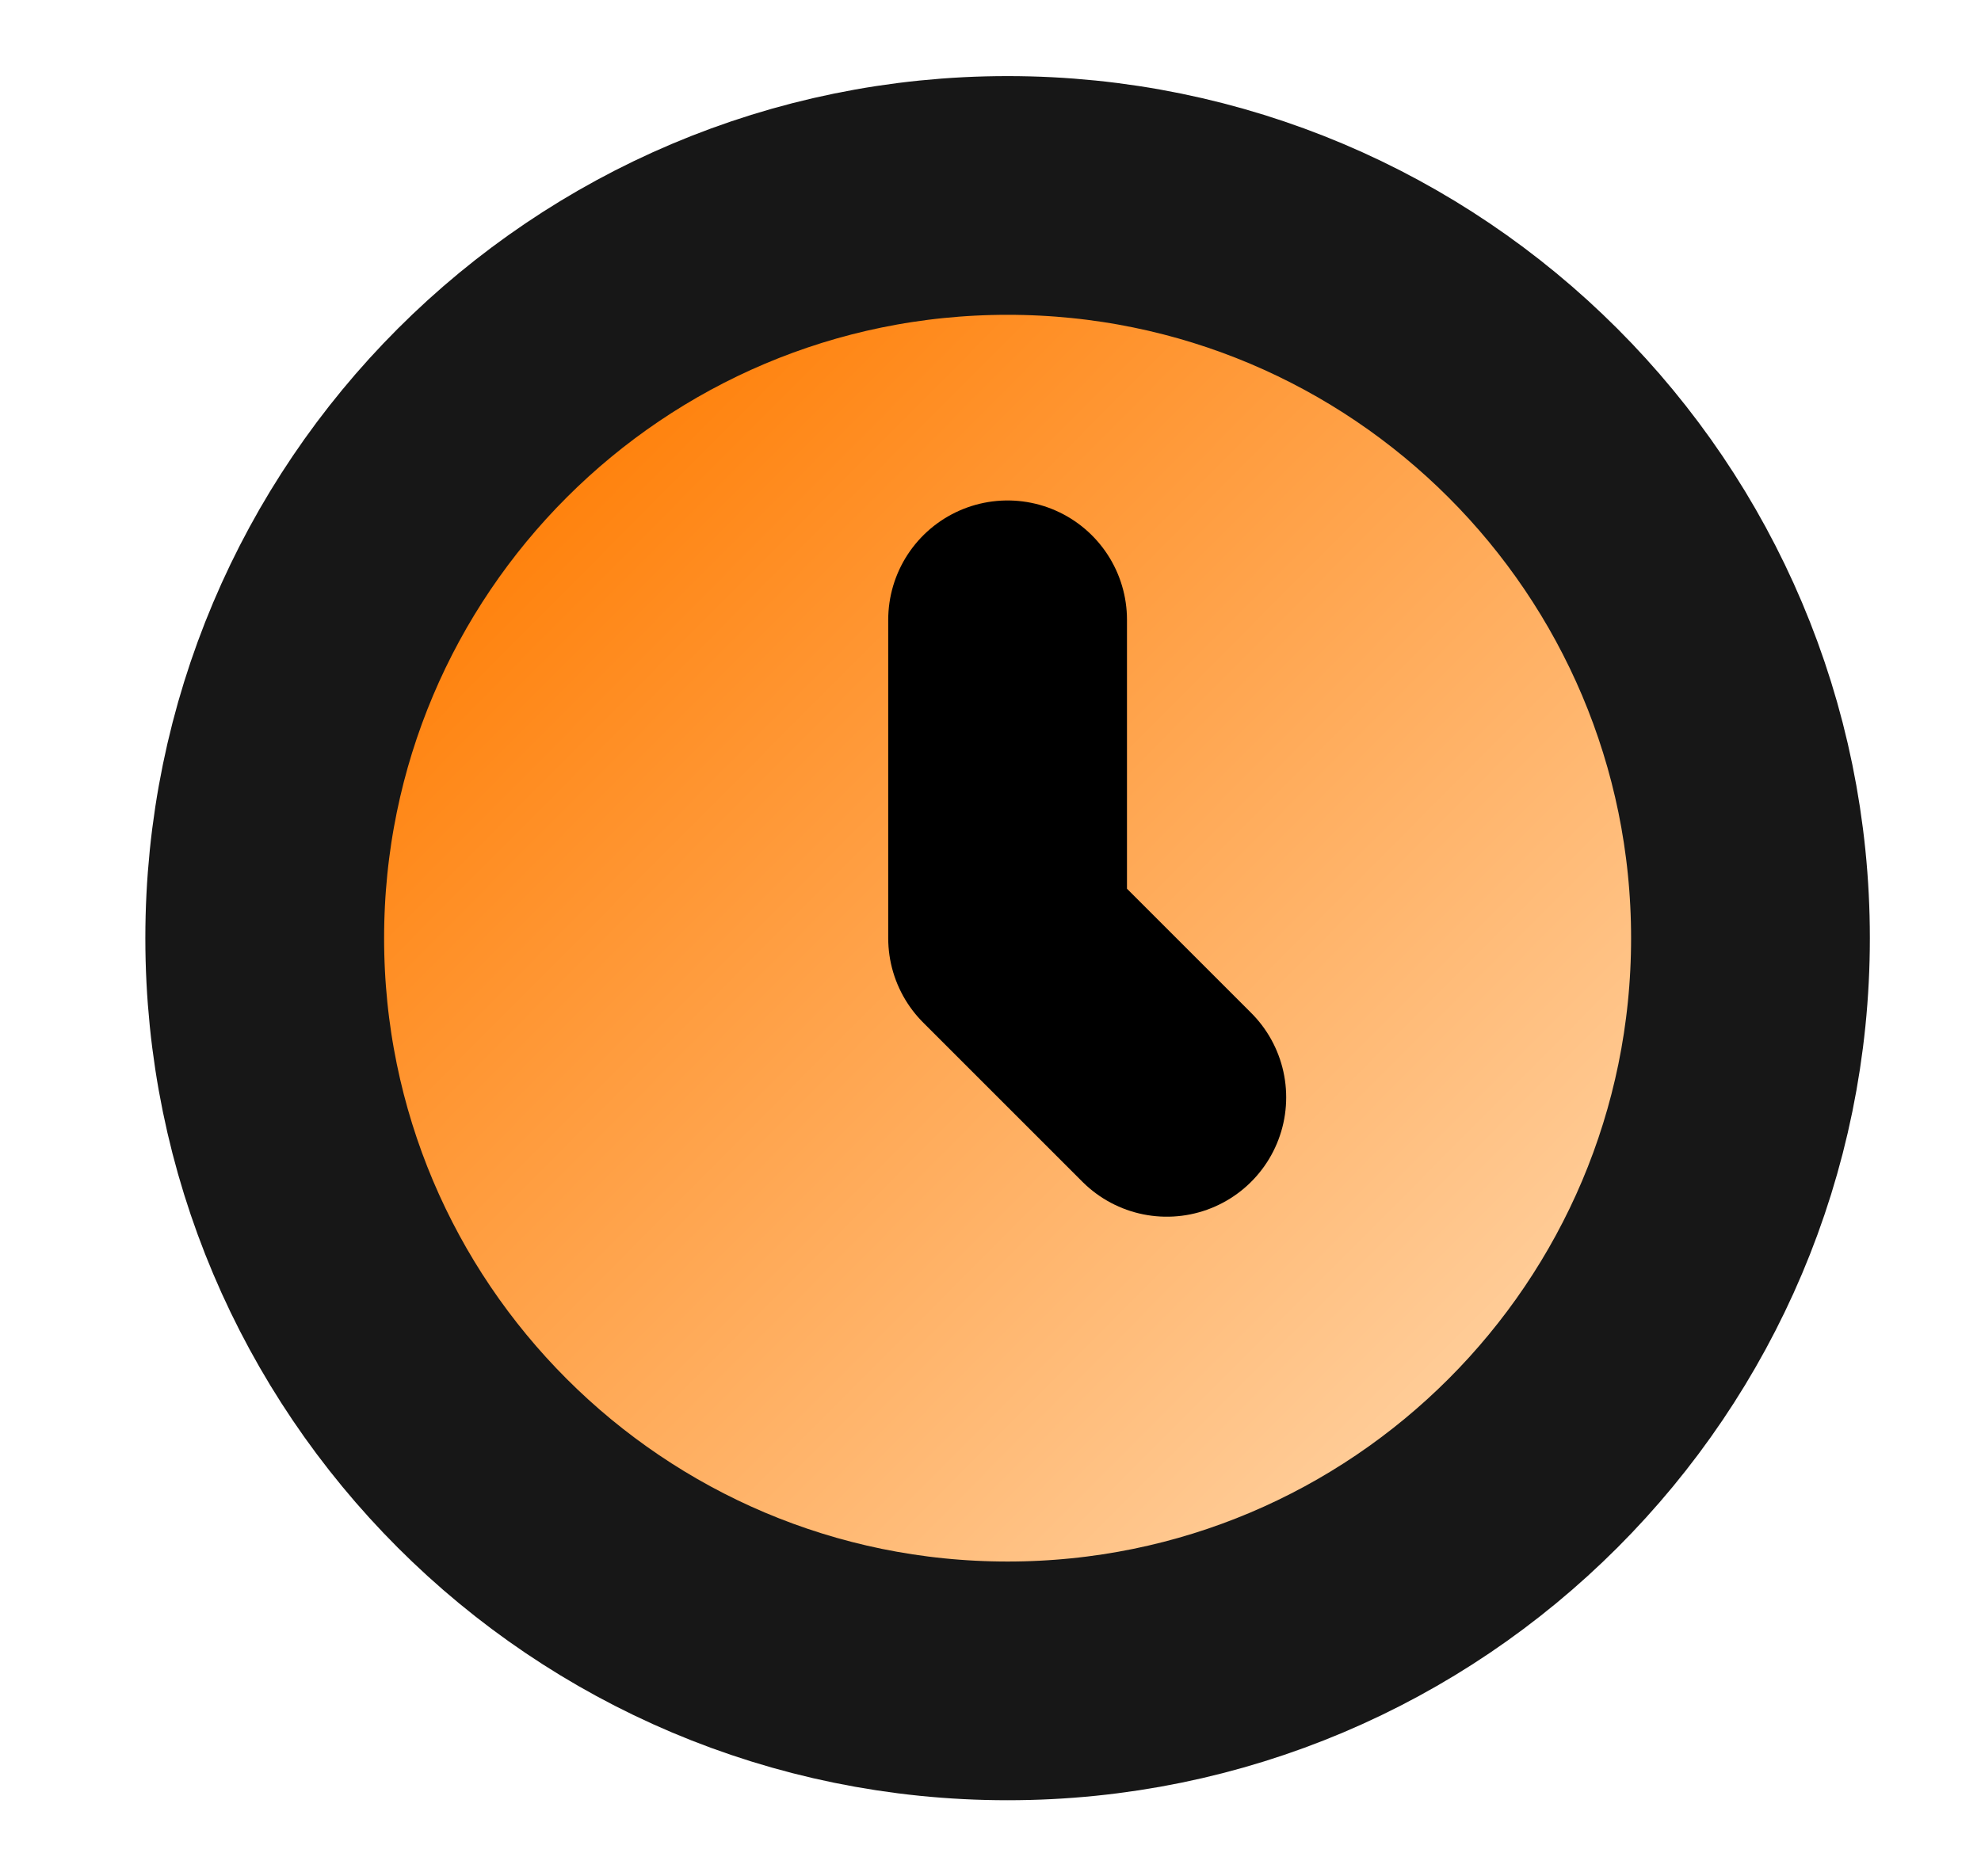
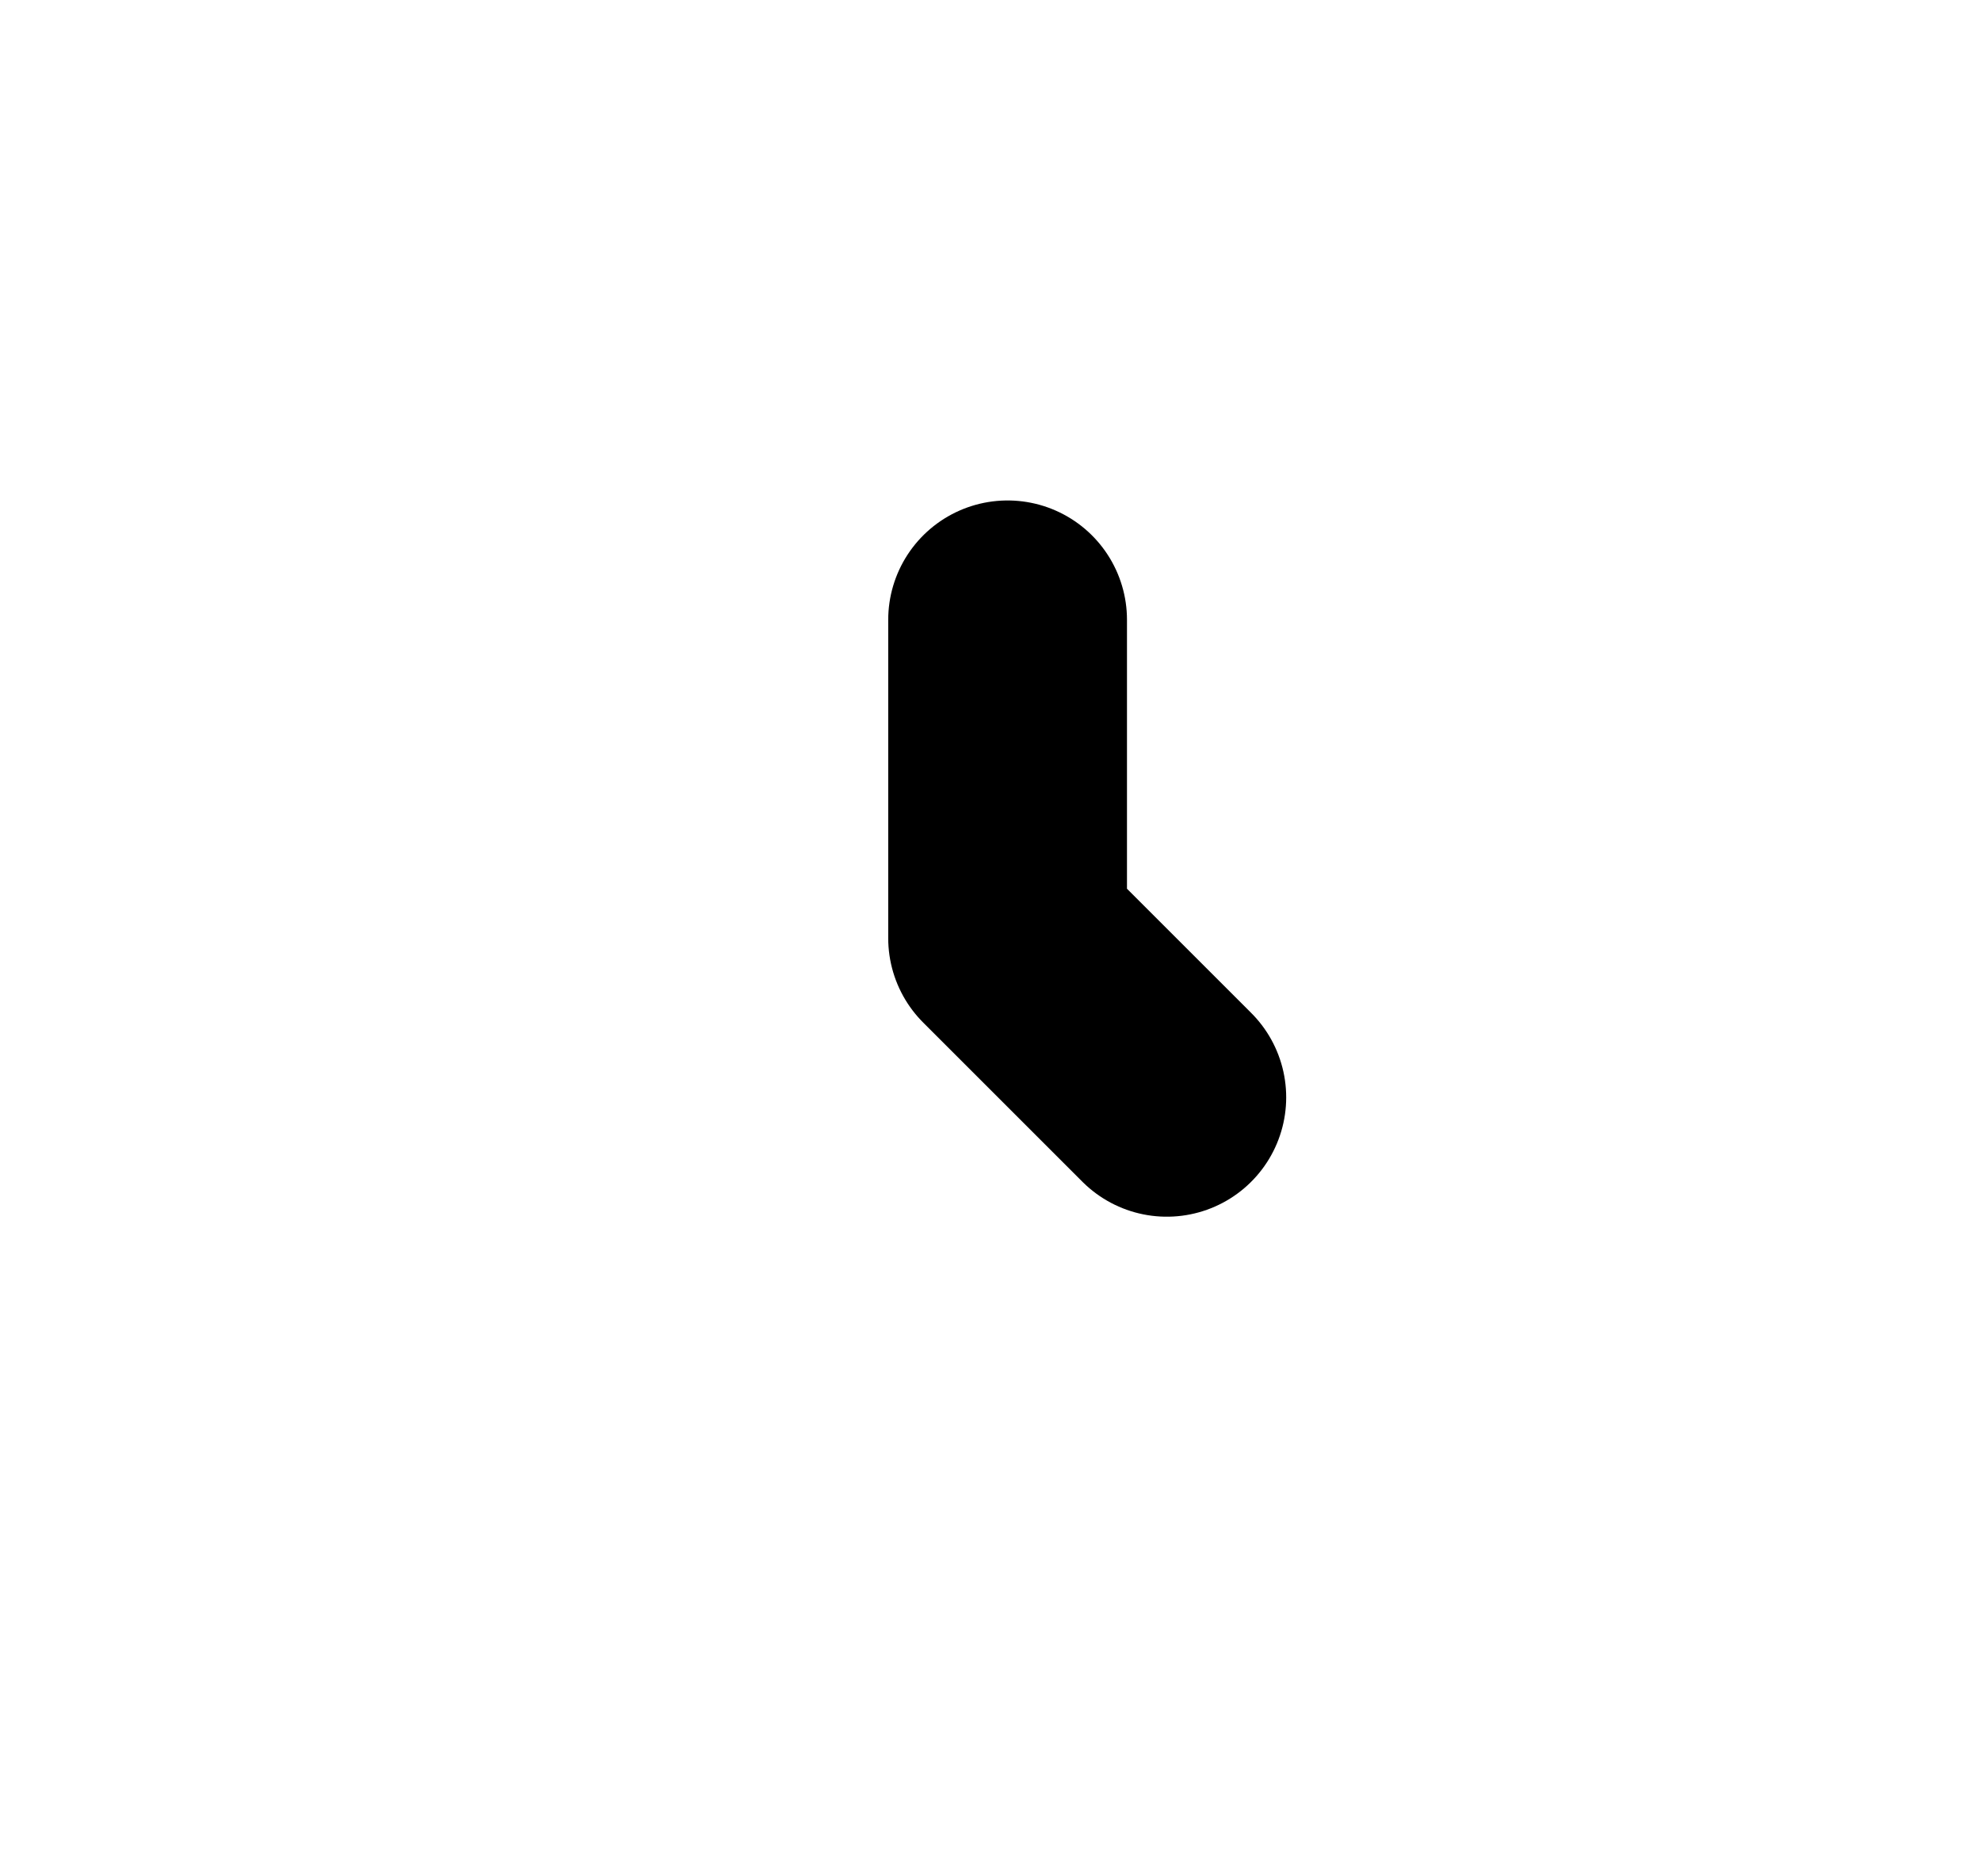
<svg xmlns="http://www.w3.org/2000/svg" fill="none" viewBox="0 0 19 18" height="18" width="19">
  <g id="watch">
-     <path stroke-miterlimit="10" stroke-width="2.29" stroke="#171717" fill="url(#paint0_linear_2809_53710)" d="M9.664 16.125C13.599 16.125 16.789 12.935 16.789 9C16.789 5.065 13.599 1.875 9.664 1.875C5.729 1.875 2.539 5.065 2.539 9C2.539 12.935 5.729 16.125 9.664 16.125Z" id="Vector" />
    <path stroke-linejoin="round" stroke-linecap="round" stroke-width="2.29" stroke="black" d="M9.664 5.946V9L11.191 10.527" id="Vector_2" />
  </g>
  <defs>
    <linearGradient gradientUnits="userSpaceOnUse" y2="16.089" x2="16.825" y1="1.875" x1="2.539" id="paint0_linear_2809_53710">
      <stop stop-color="#FF7B00" offset="0.141" />
      <stop stop-color="#FFE5C6" offset="1" />
    </linearGradient>
  </defs>
</svg>